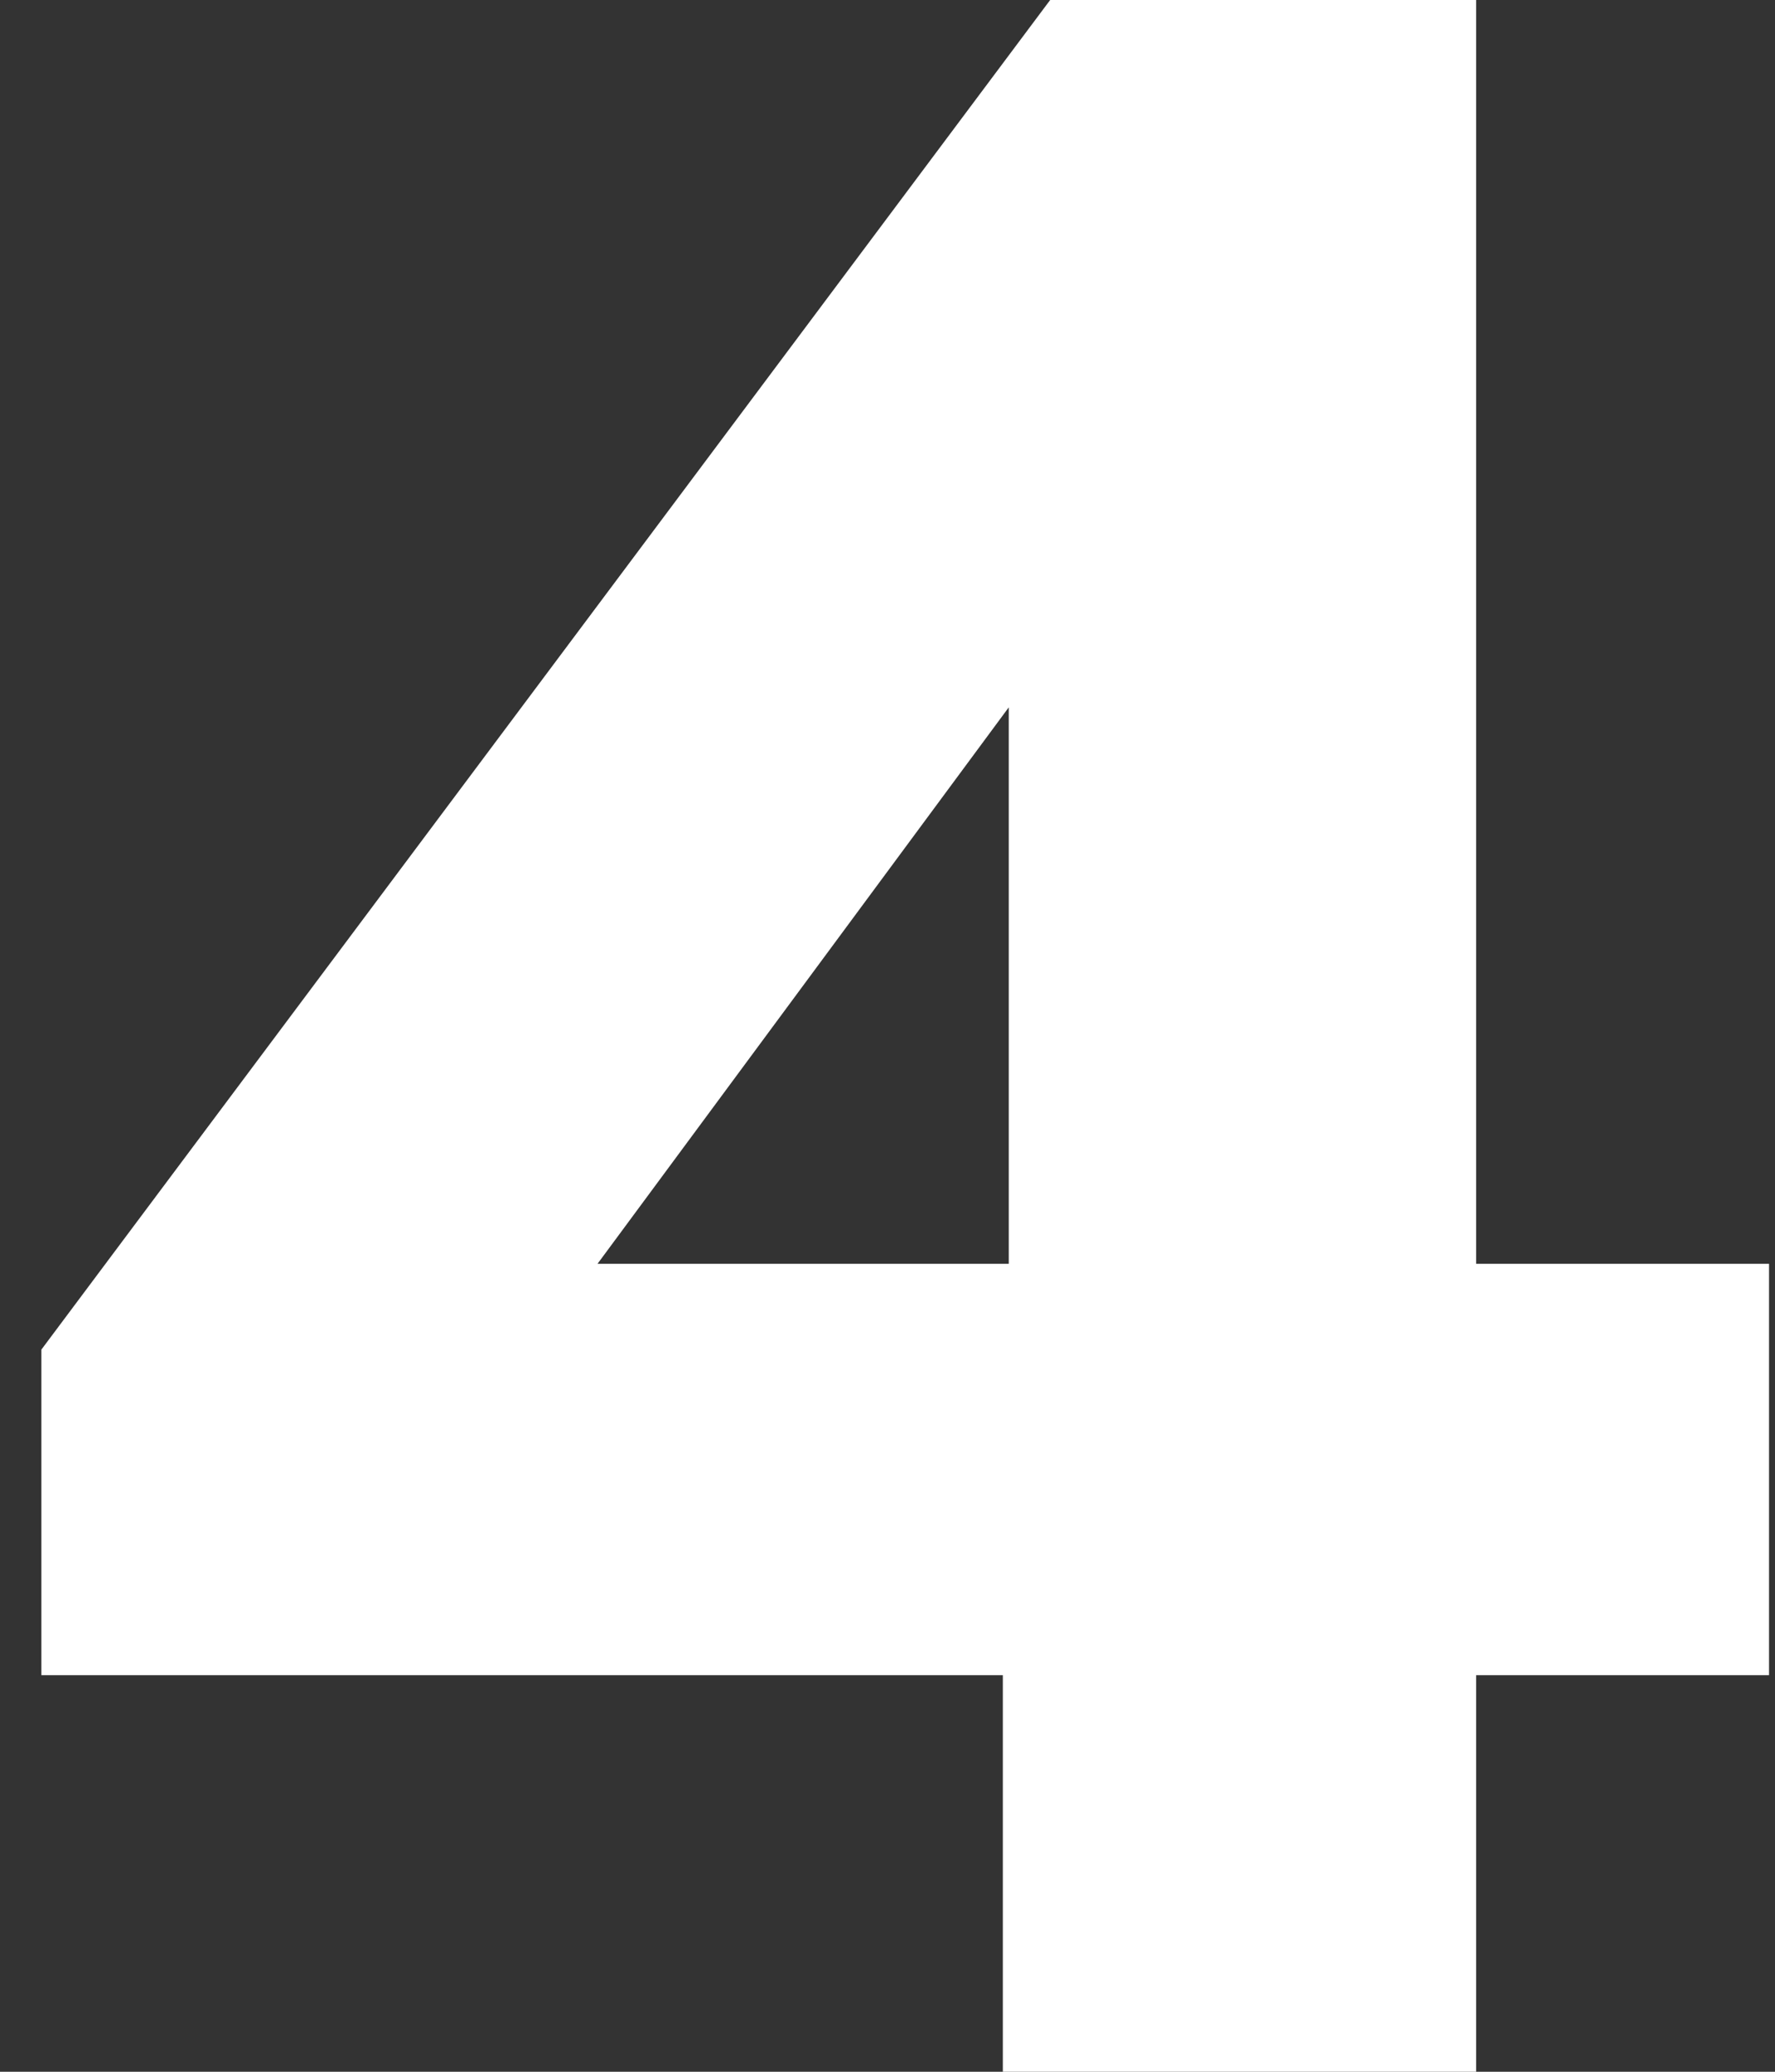
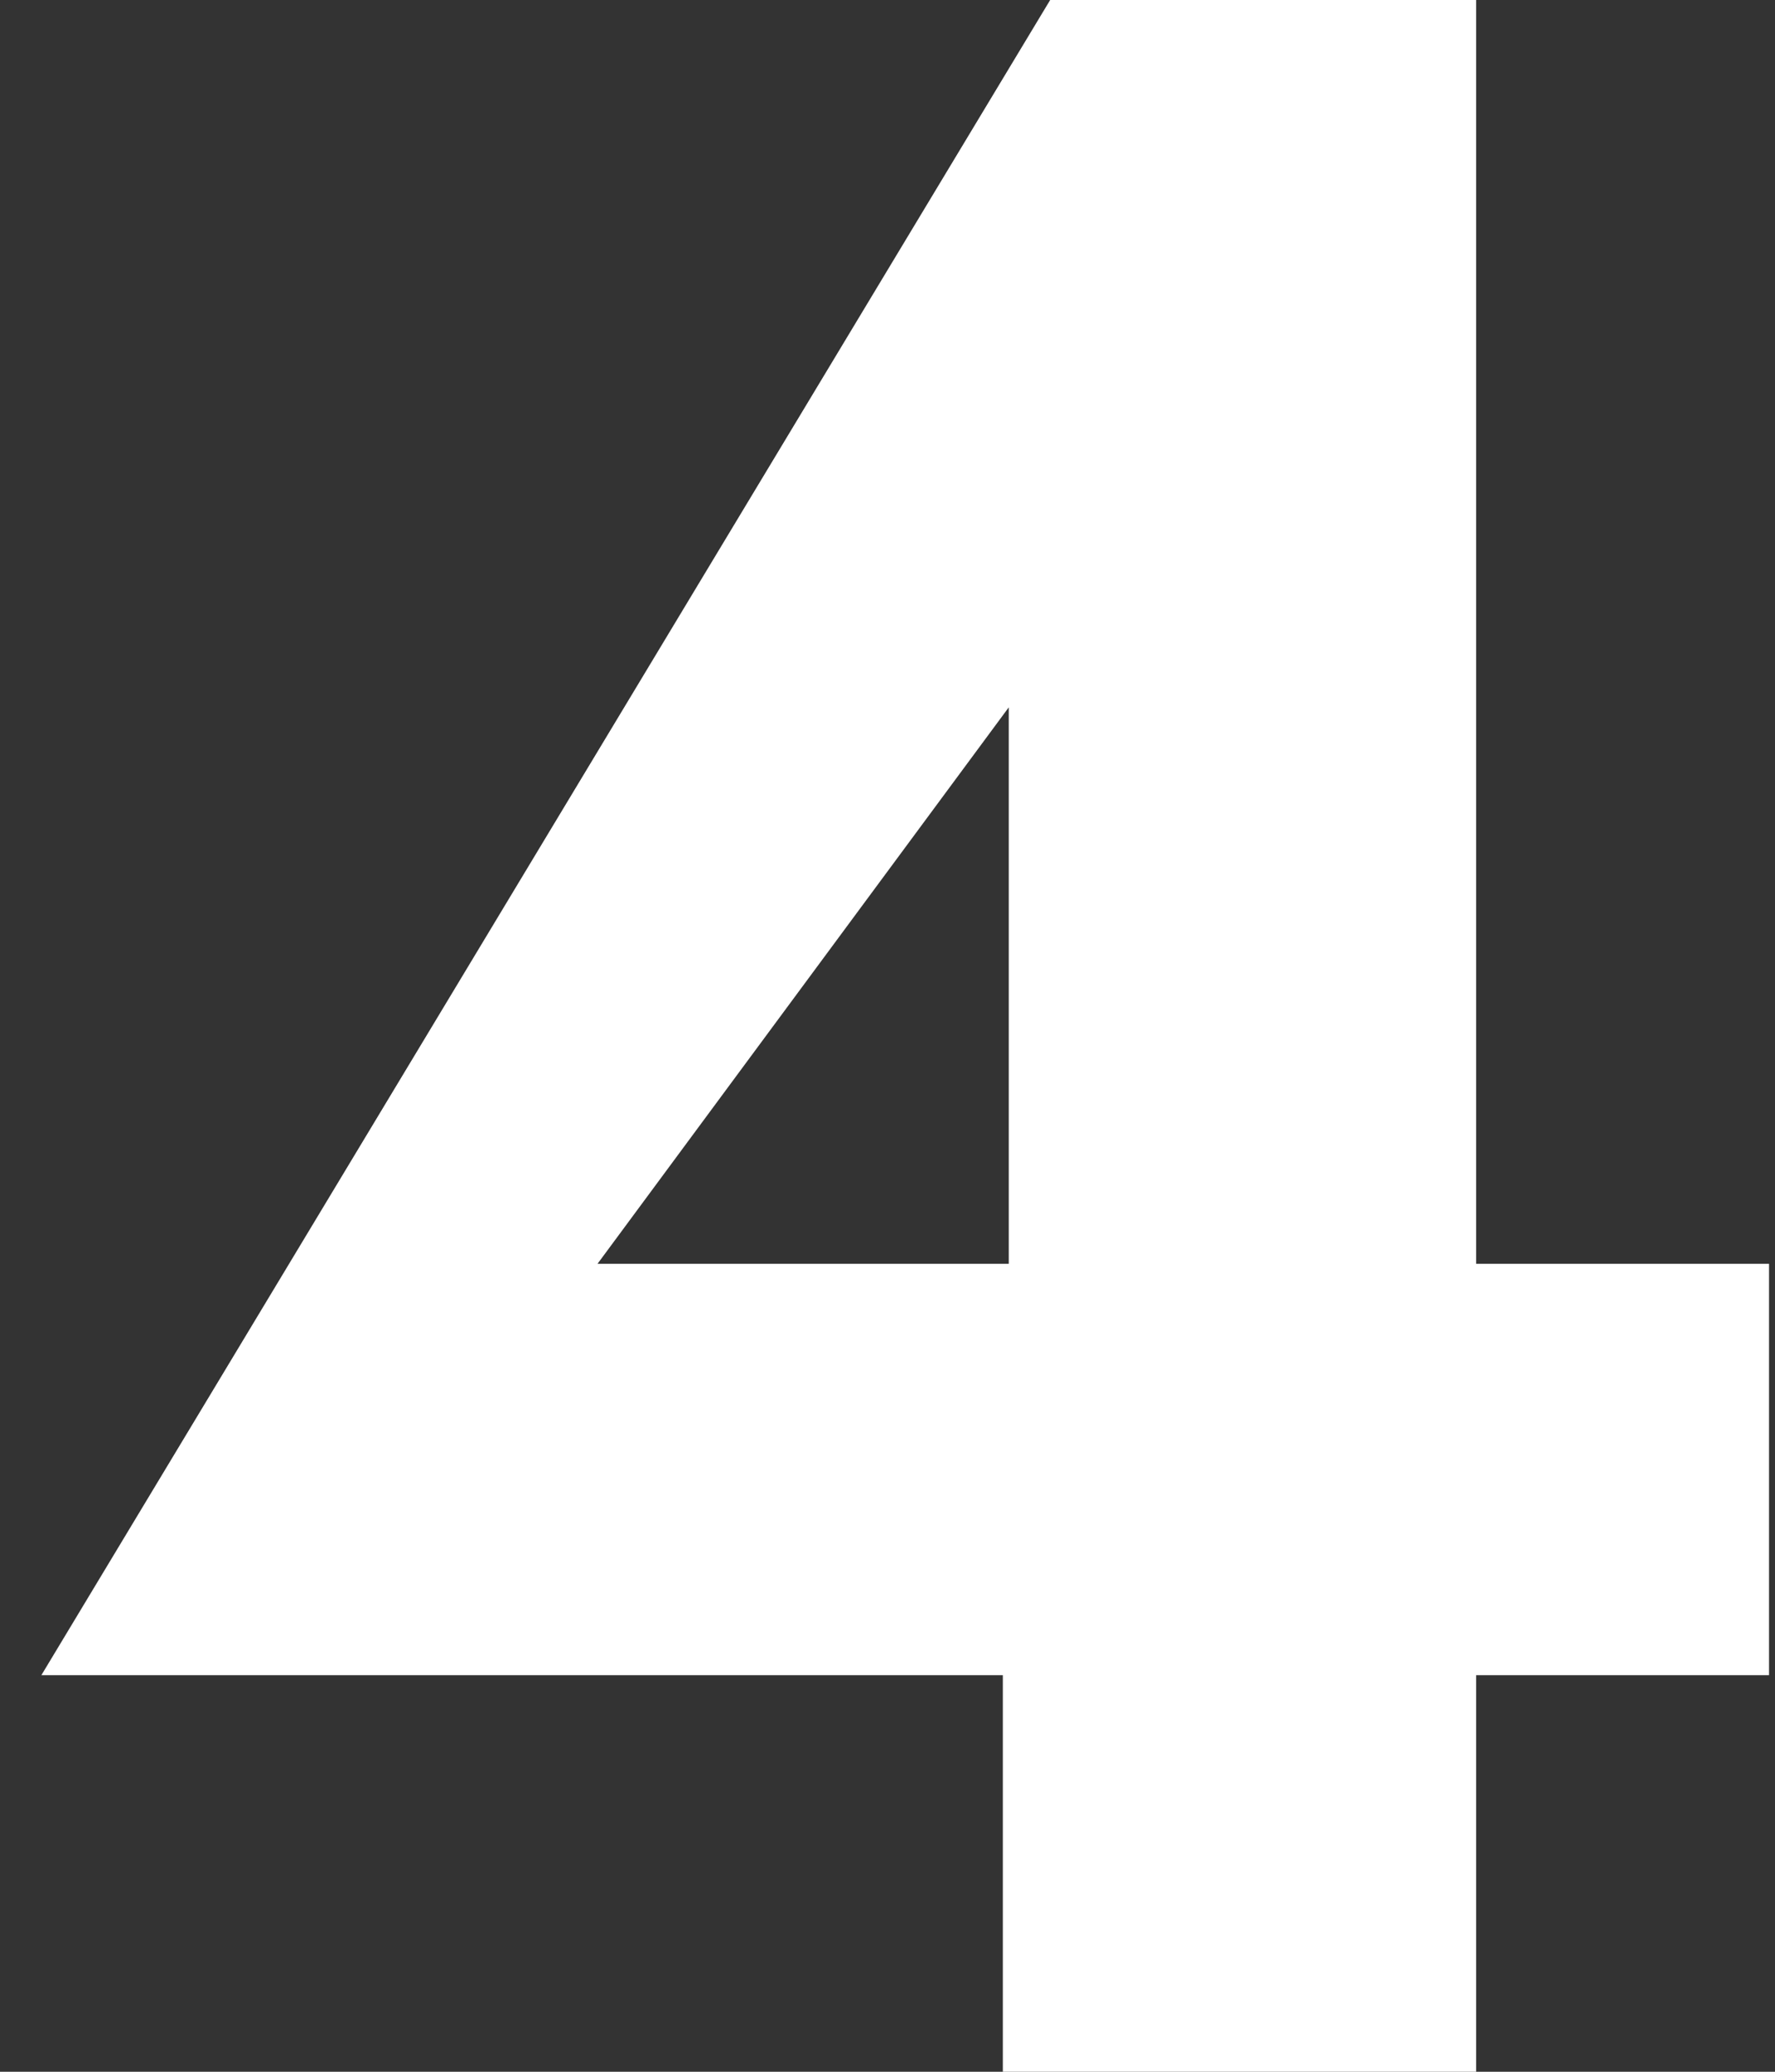
<svg xmlns="http://www.w3.org/2000/svg" width="42" height="49" viewBox="0 0 42 49" fill="none">
  <rect x="0" y="0" width="42" height="49" fill="#333333" stroke="none" />
-   <path d="M34.929 29.89H41.859V39.62H34.929V49H23.729V39.62H0.979V31.92L24.849 0H34.929V29.89ZM23.869 16.73L14.139 29.89H23.869V16.73Z" fill="white" />
+   <path d="M34.929 29.89H41.859V39.62H34.929V49H23.729V39.62H0.979L24.849 0H34.929V29.89ZM23.869 16.73L14.139 29.89H23.869V16.73Z" fill="white" />
</svg>